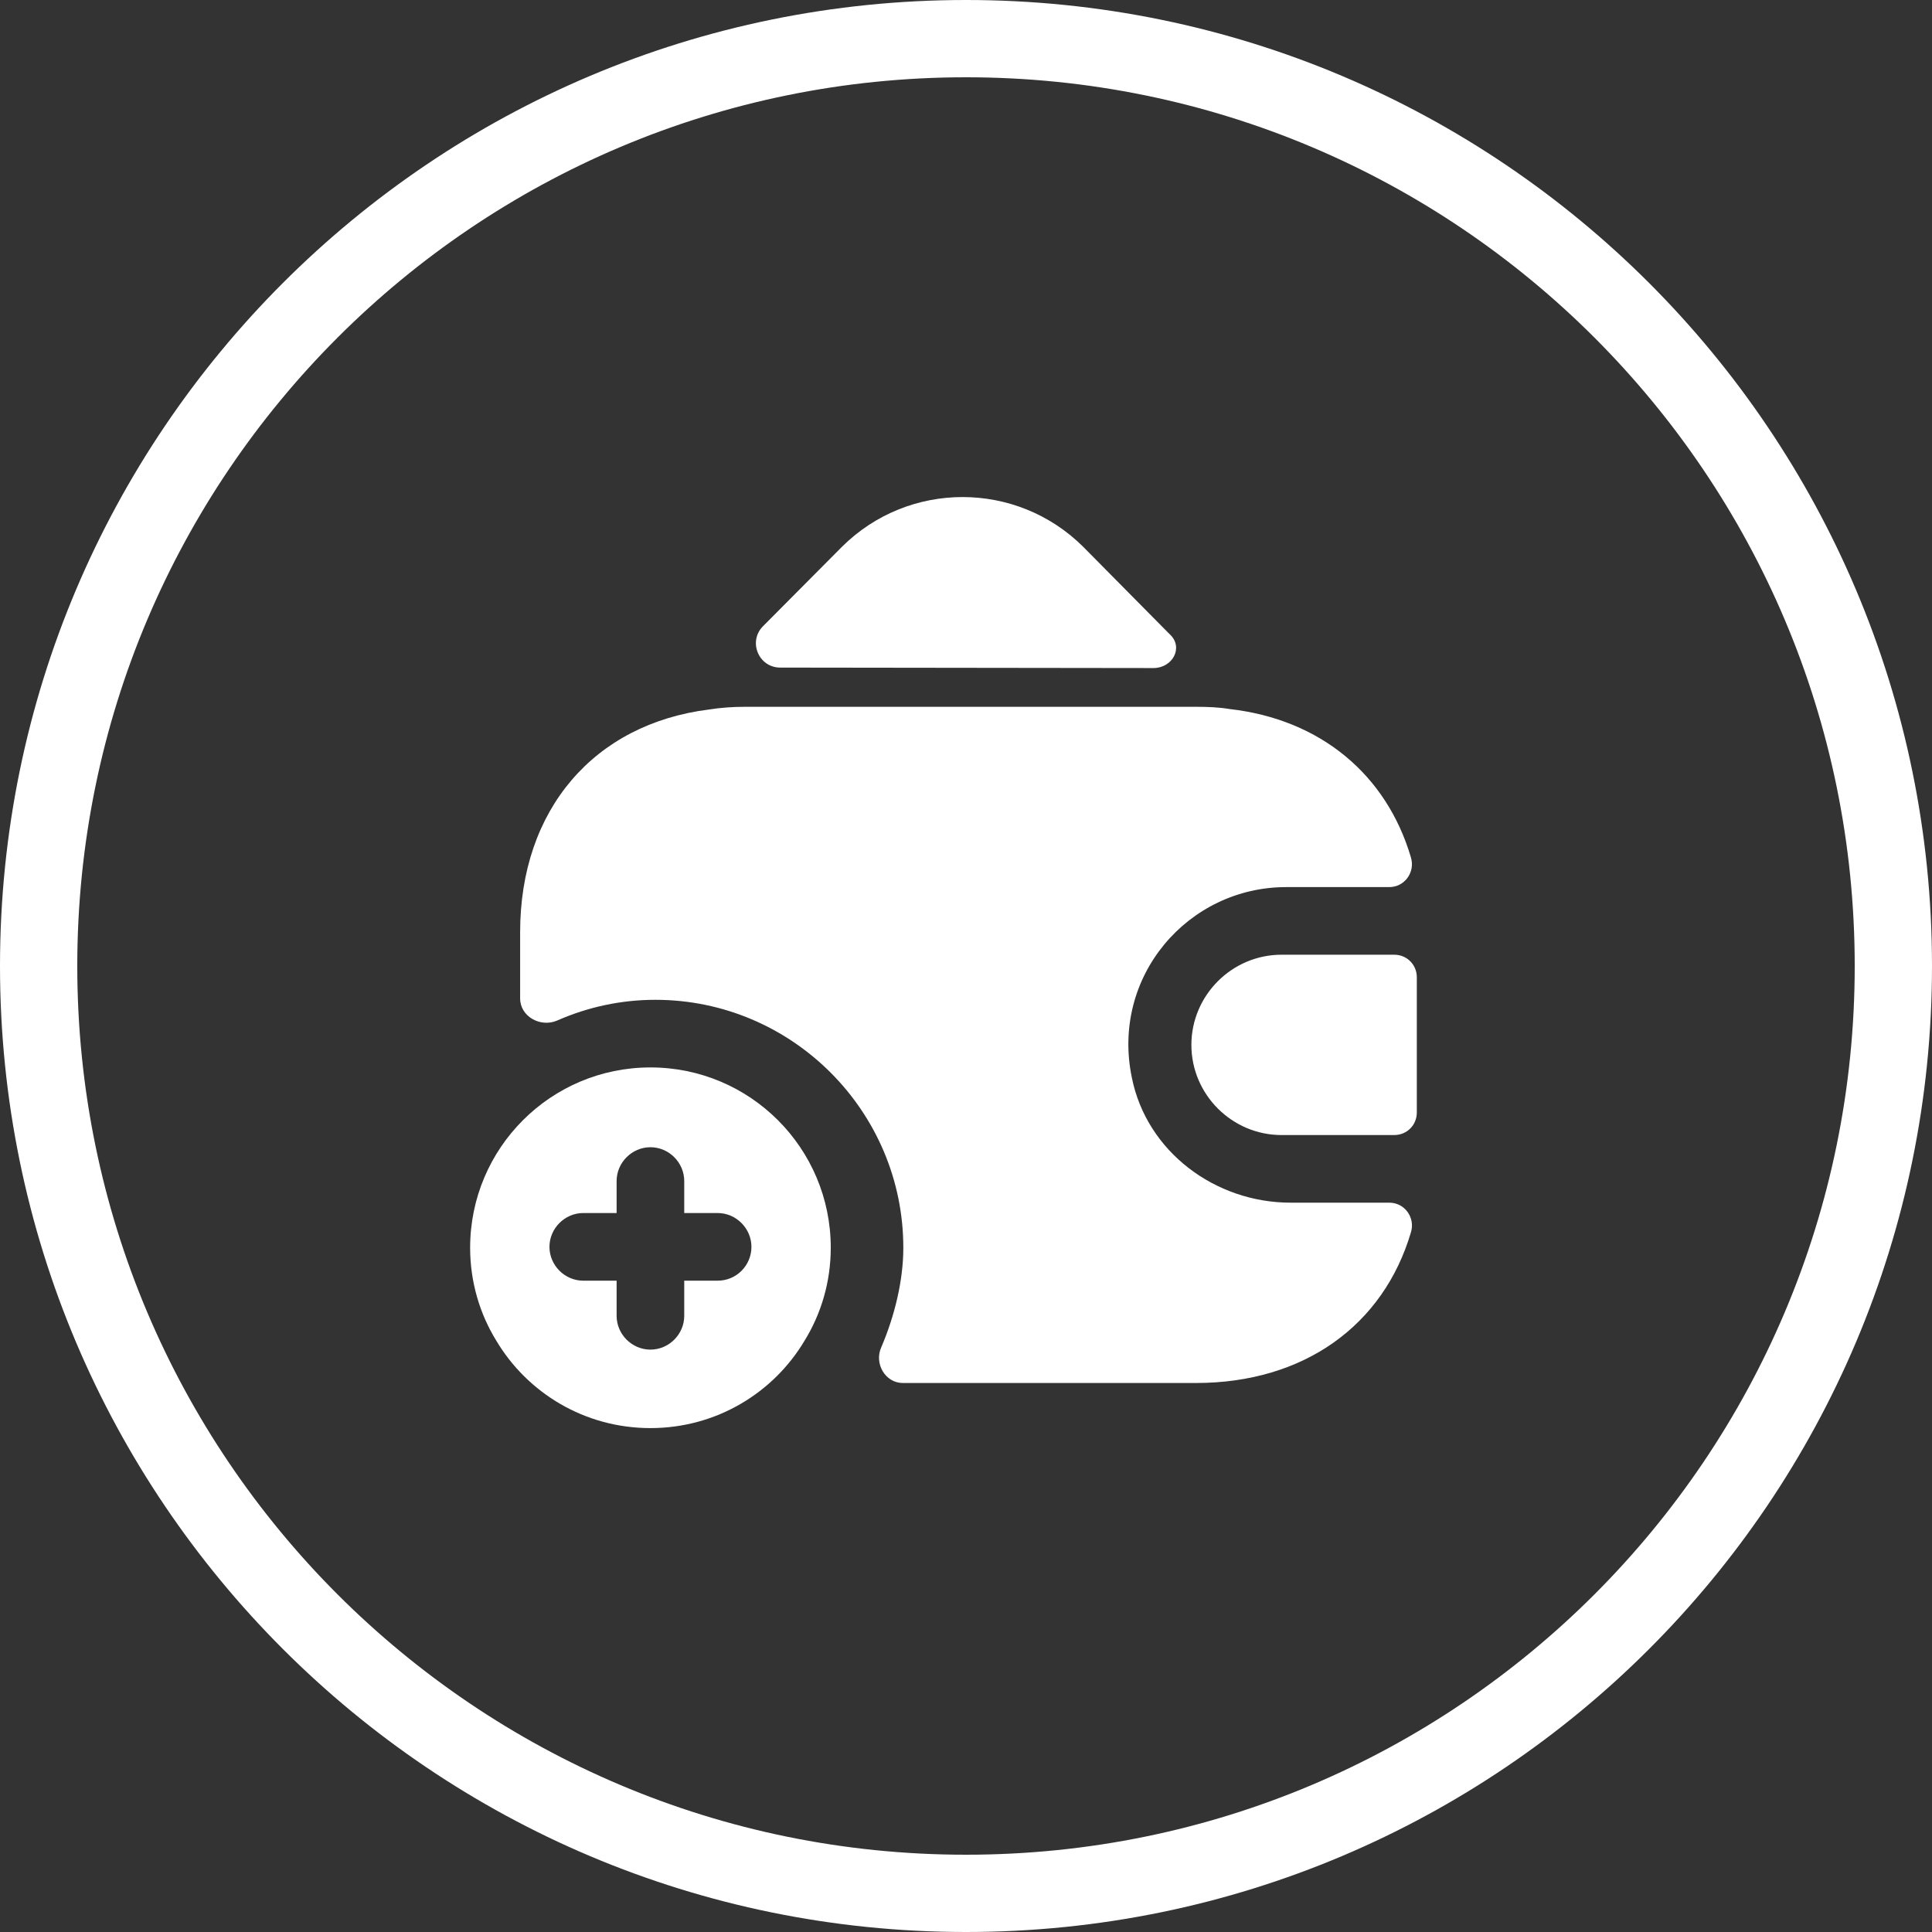
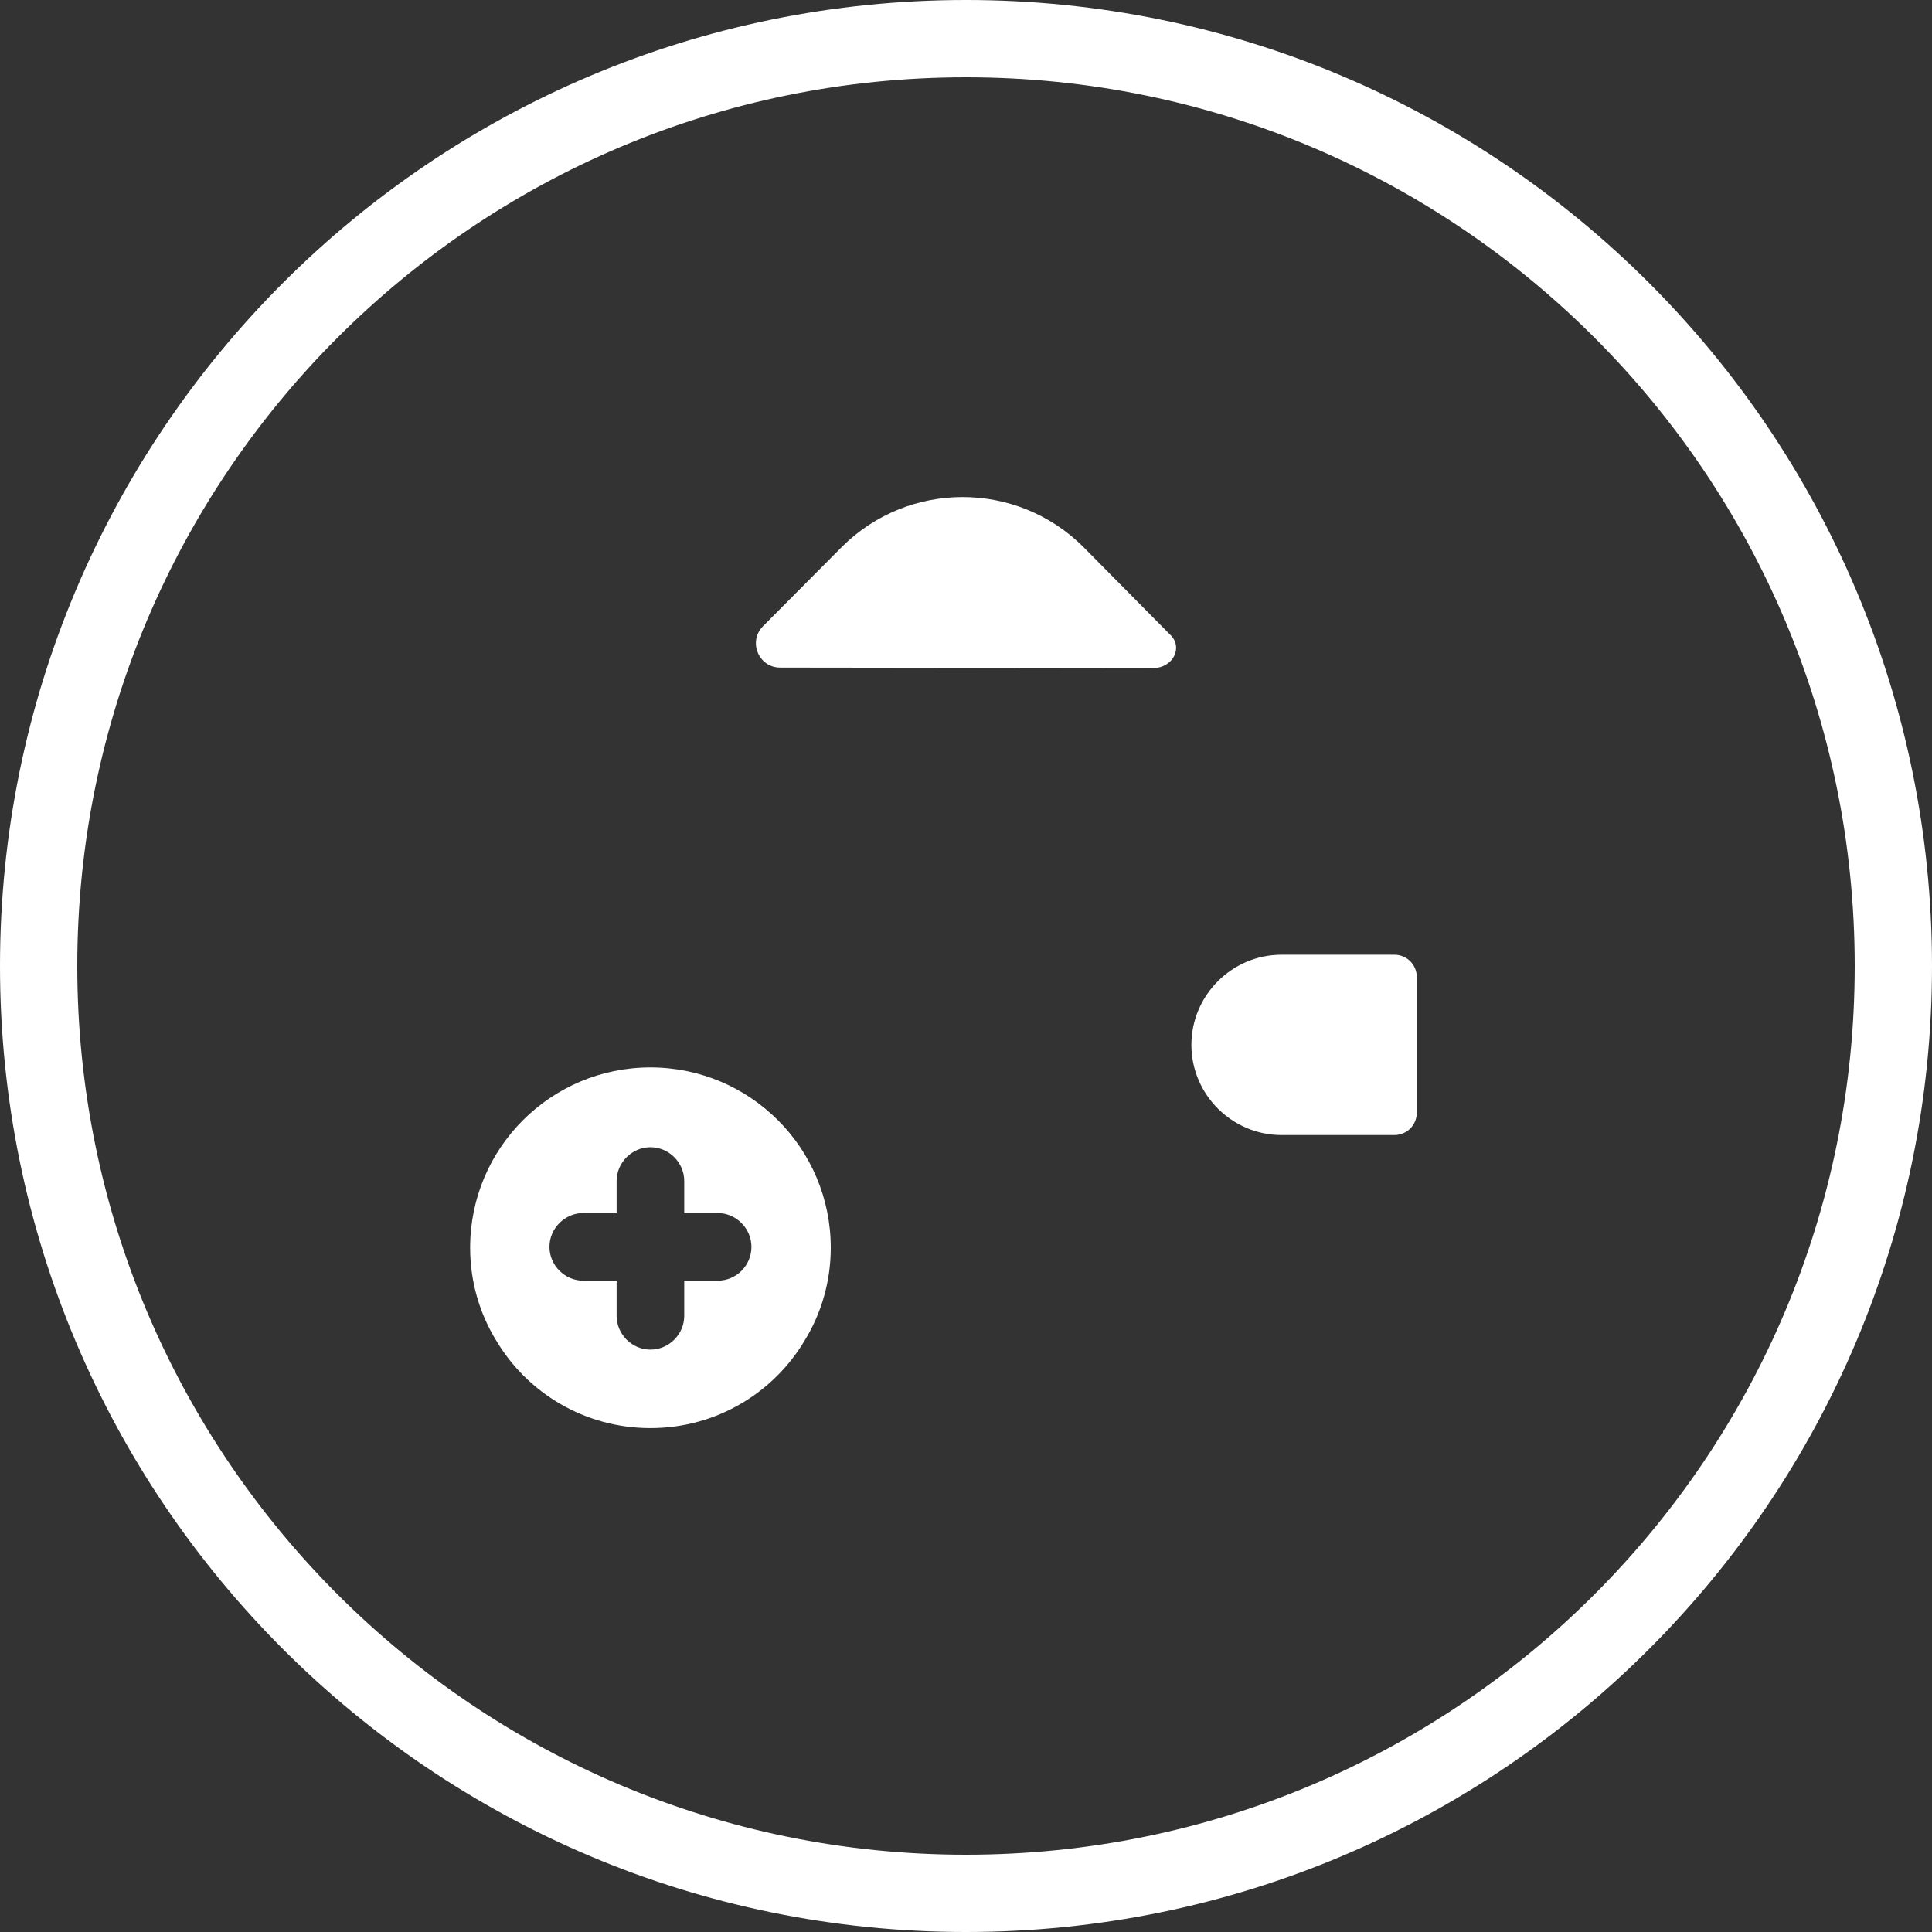
<svg xmlns="http://www.w3.org/2000/svg" width="50" height="50" viewBox="0 0 50 50" fill="none">
  <rect x="0" y="0" width="50" height="50" fill="#333333" stroke="none" />
  <path d="M1 25C1 11.745 11.745 1 25 1C38.255 1 49 11.745 49 25C49 38.255 38.255 49 25 49C11.745 49 1 38.255 1 25Z" stroke="white" stroke-width="2" />
  <path d="M16.833 27.625C14.255 27.625 12.167 29.713 12.167 32.292C12.167 33.167 12.412 33.995 12.843 34.695C13.648 36.048 15.13 36.959 16.833 36.959C18.537 36.959 20.018 36.048 20.823 34.695C21.255 33.995 21.5 33.167 21.5 32.292C21.5 29.713 19.412 27.625 16.833 27.625ZM18.572 33.144H17.708V34.053C17.708 34.532 17.312 34.928 16.833 34.928C16.355 34.928 15.958 34.532 15.958 34.053V33.144H15.095C14.617 33.144 14.22 32.747 14.22 32.269C14.22 31.79 14.617 31.393 15.095 31.393H15.958V30.565C15.958 30.087 16.355 29.69 16.833 29.69C17.312 29.69 17.708 30.087 17.708 30.565V31.393H18.572C19.05 31.393 19.447 31.79 19.447 32.269C19.447 32.747 19.062 33.144 18.572 33.144Z" fill="white" />
  <path d="M36.083 24.708H33.167C31.883 24.708 30.833 25.758 30.833 27.042C30.833 28.325 31.883 29.375 33.167 29.375H36.083C36.41 29.375 36.667 29.118 36.667 28.792V25.292C36.667 24.965 36.41 24.708 36.083 24.708Z" fill="white" />
  <path d="M30.284 16.425C30.634 16.764 30.342 17.289 29.852 17.289L20.192 17.277C19.632 17.277 19.352 16.6 19.749 16.204L21.791 14.15C23.517 12.435 26.306 12.435 28.032 14.15L30.237 16.379C30.249 16.39 30.272 16.414 30.284 16.425Z" fill="white" />
-   <path d="M36.514 31.895C35.803 34.298 33.749 35.792 30.949 35.792H23.366C22.911 35.792 22.619 35.29 22.806 34.87C23.156 34.053 23.378 33.132 23.378 32.292C23.378 28.757 20.496 25.875 16.961 25.875C16.074 25.875 15.211 26.062 14.418 26.412C13.986 26.598 13.461 26.307 13.461 25.84V24.125C13.461 20.952 15.374 18.735 18.349 18.362C18.641 18.315 18.956 18.292 19.283 18.292H30.949C31.253 18.292 31.544 18.303 31.824 18.35C34.181 18.618 35.884 20.053 36.514 22.188C36.631 22.573 36.351 22.958 35.954 22.958H33.283C30.751 22.958 28.744 25.268 29.293 27.893C29.678 29.807 31.451 31.125 33.399 31.125H35.954C36.363 31.125 36.631 31.522 36.514 31.895Z" fill="white" />
</svg>